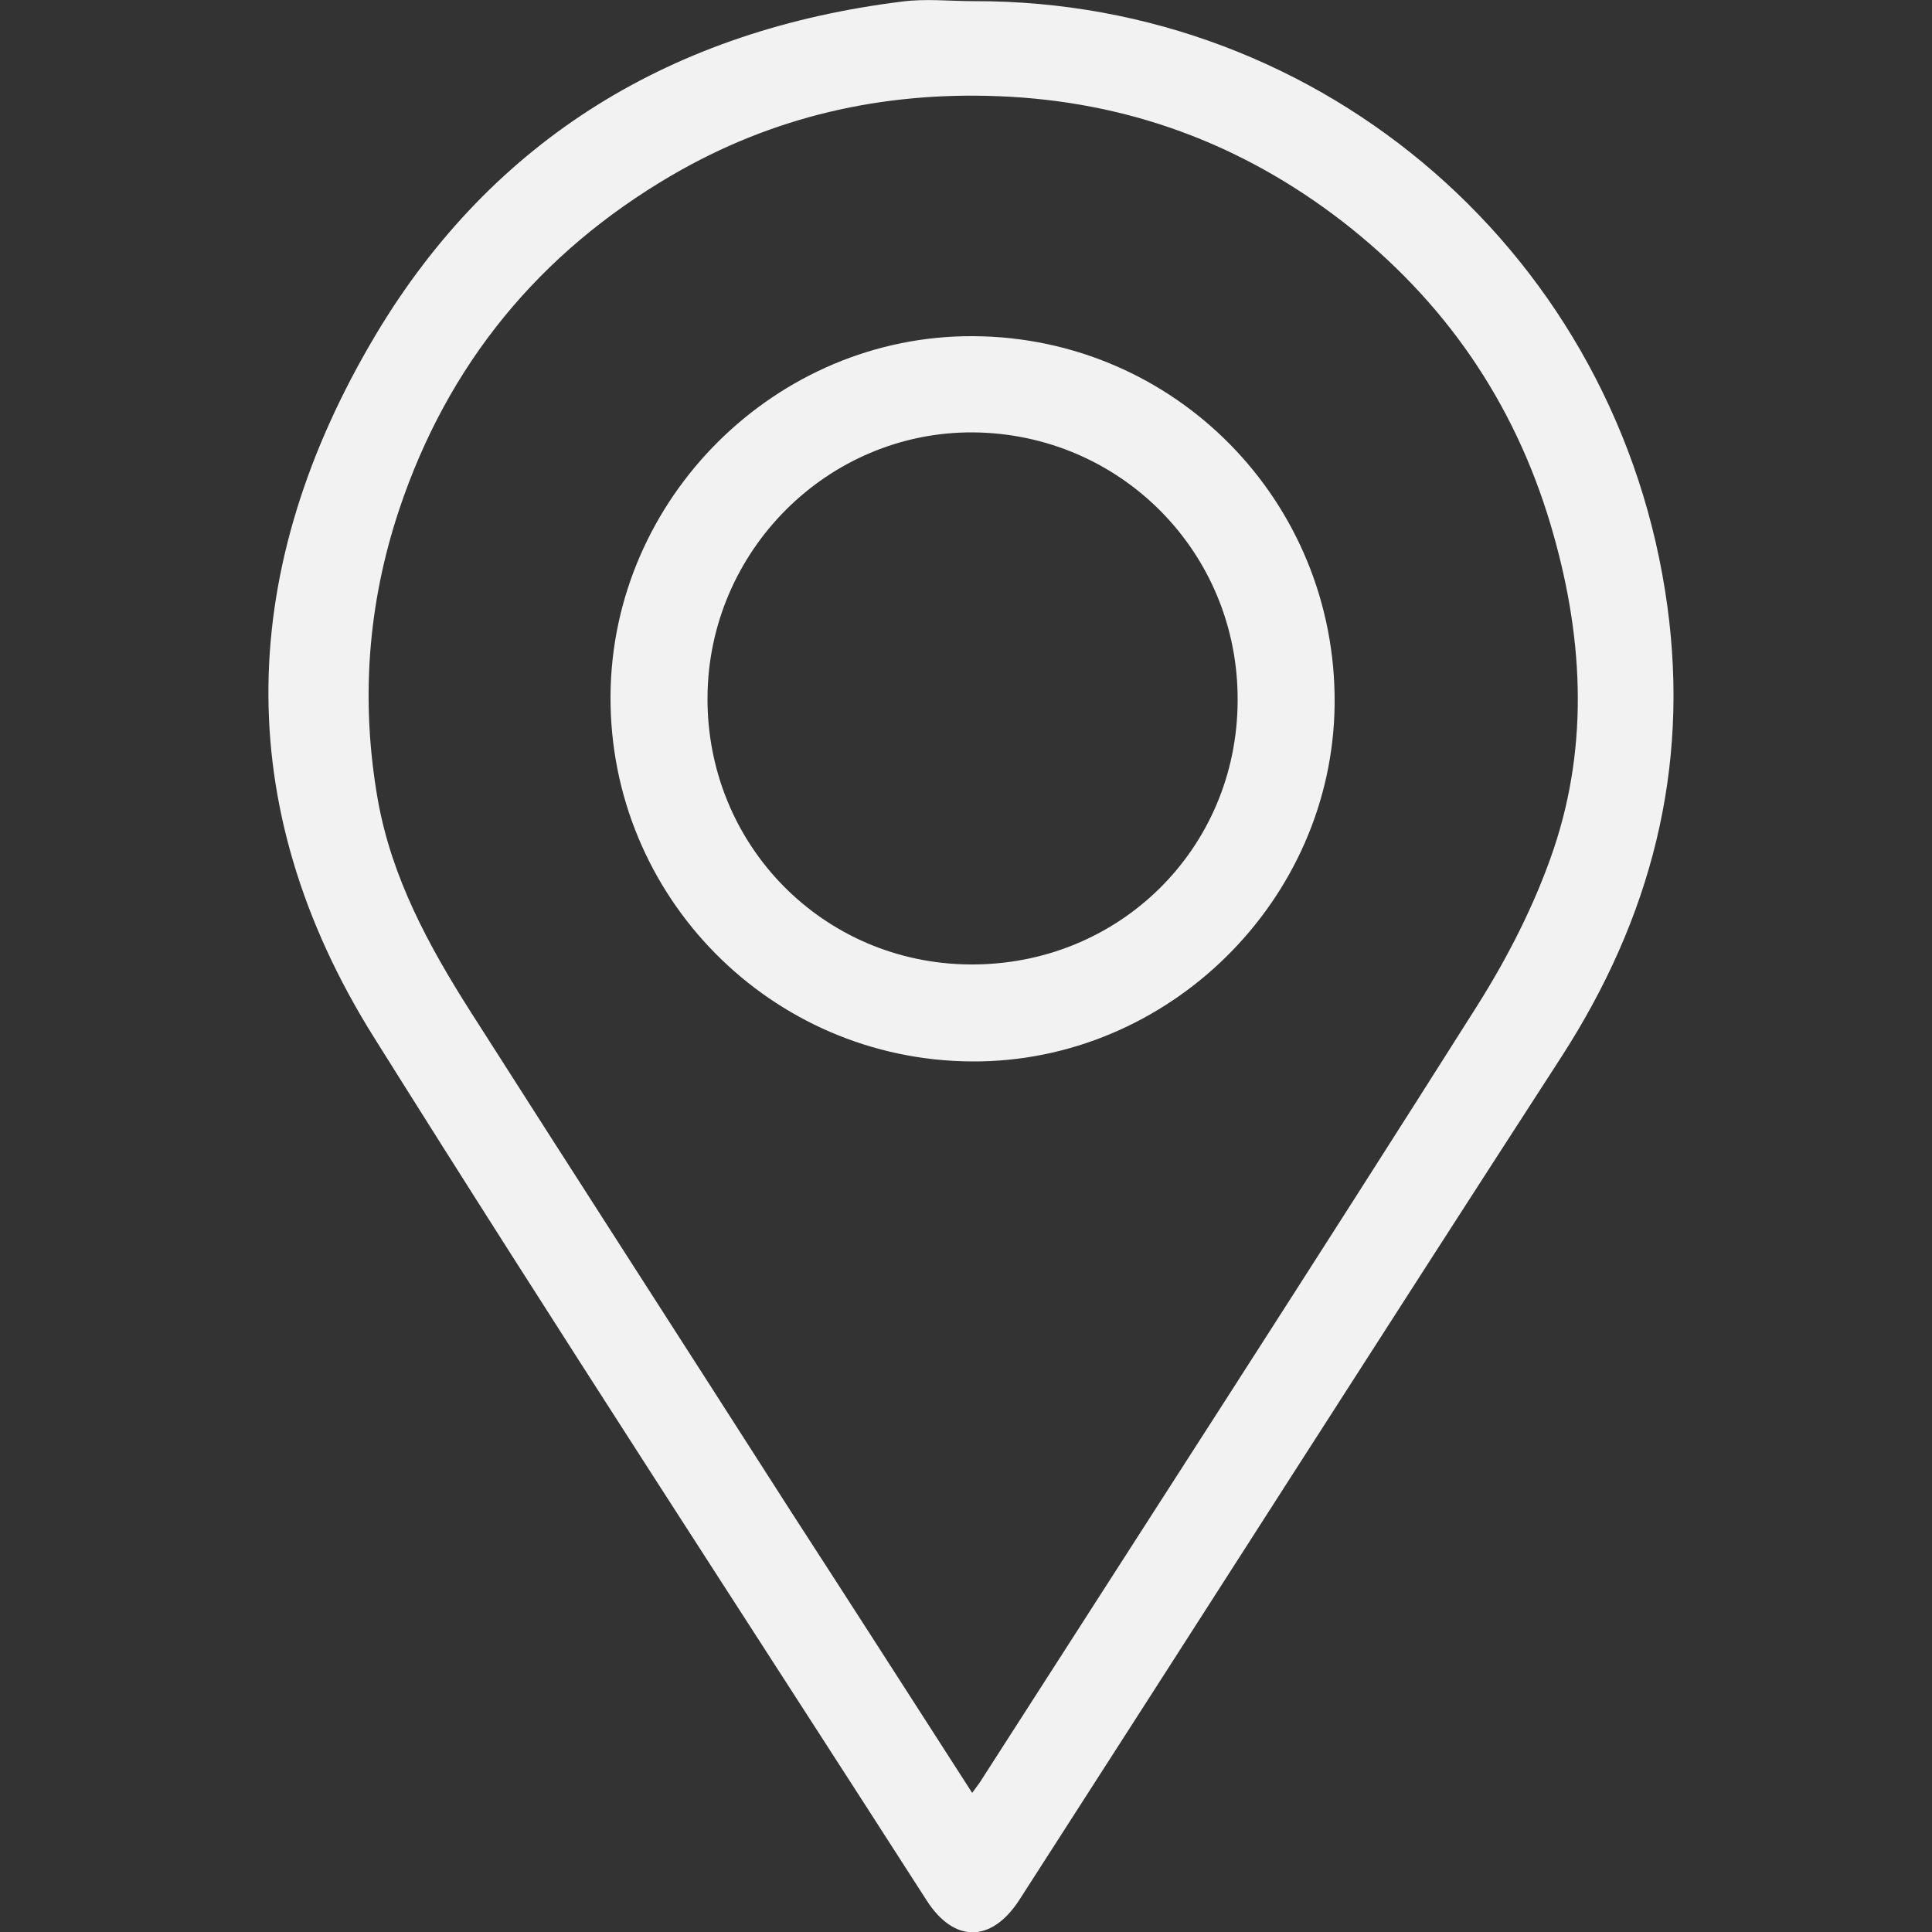
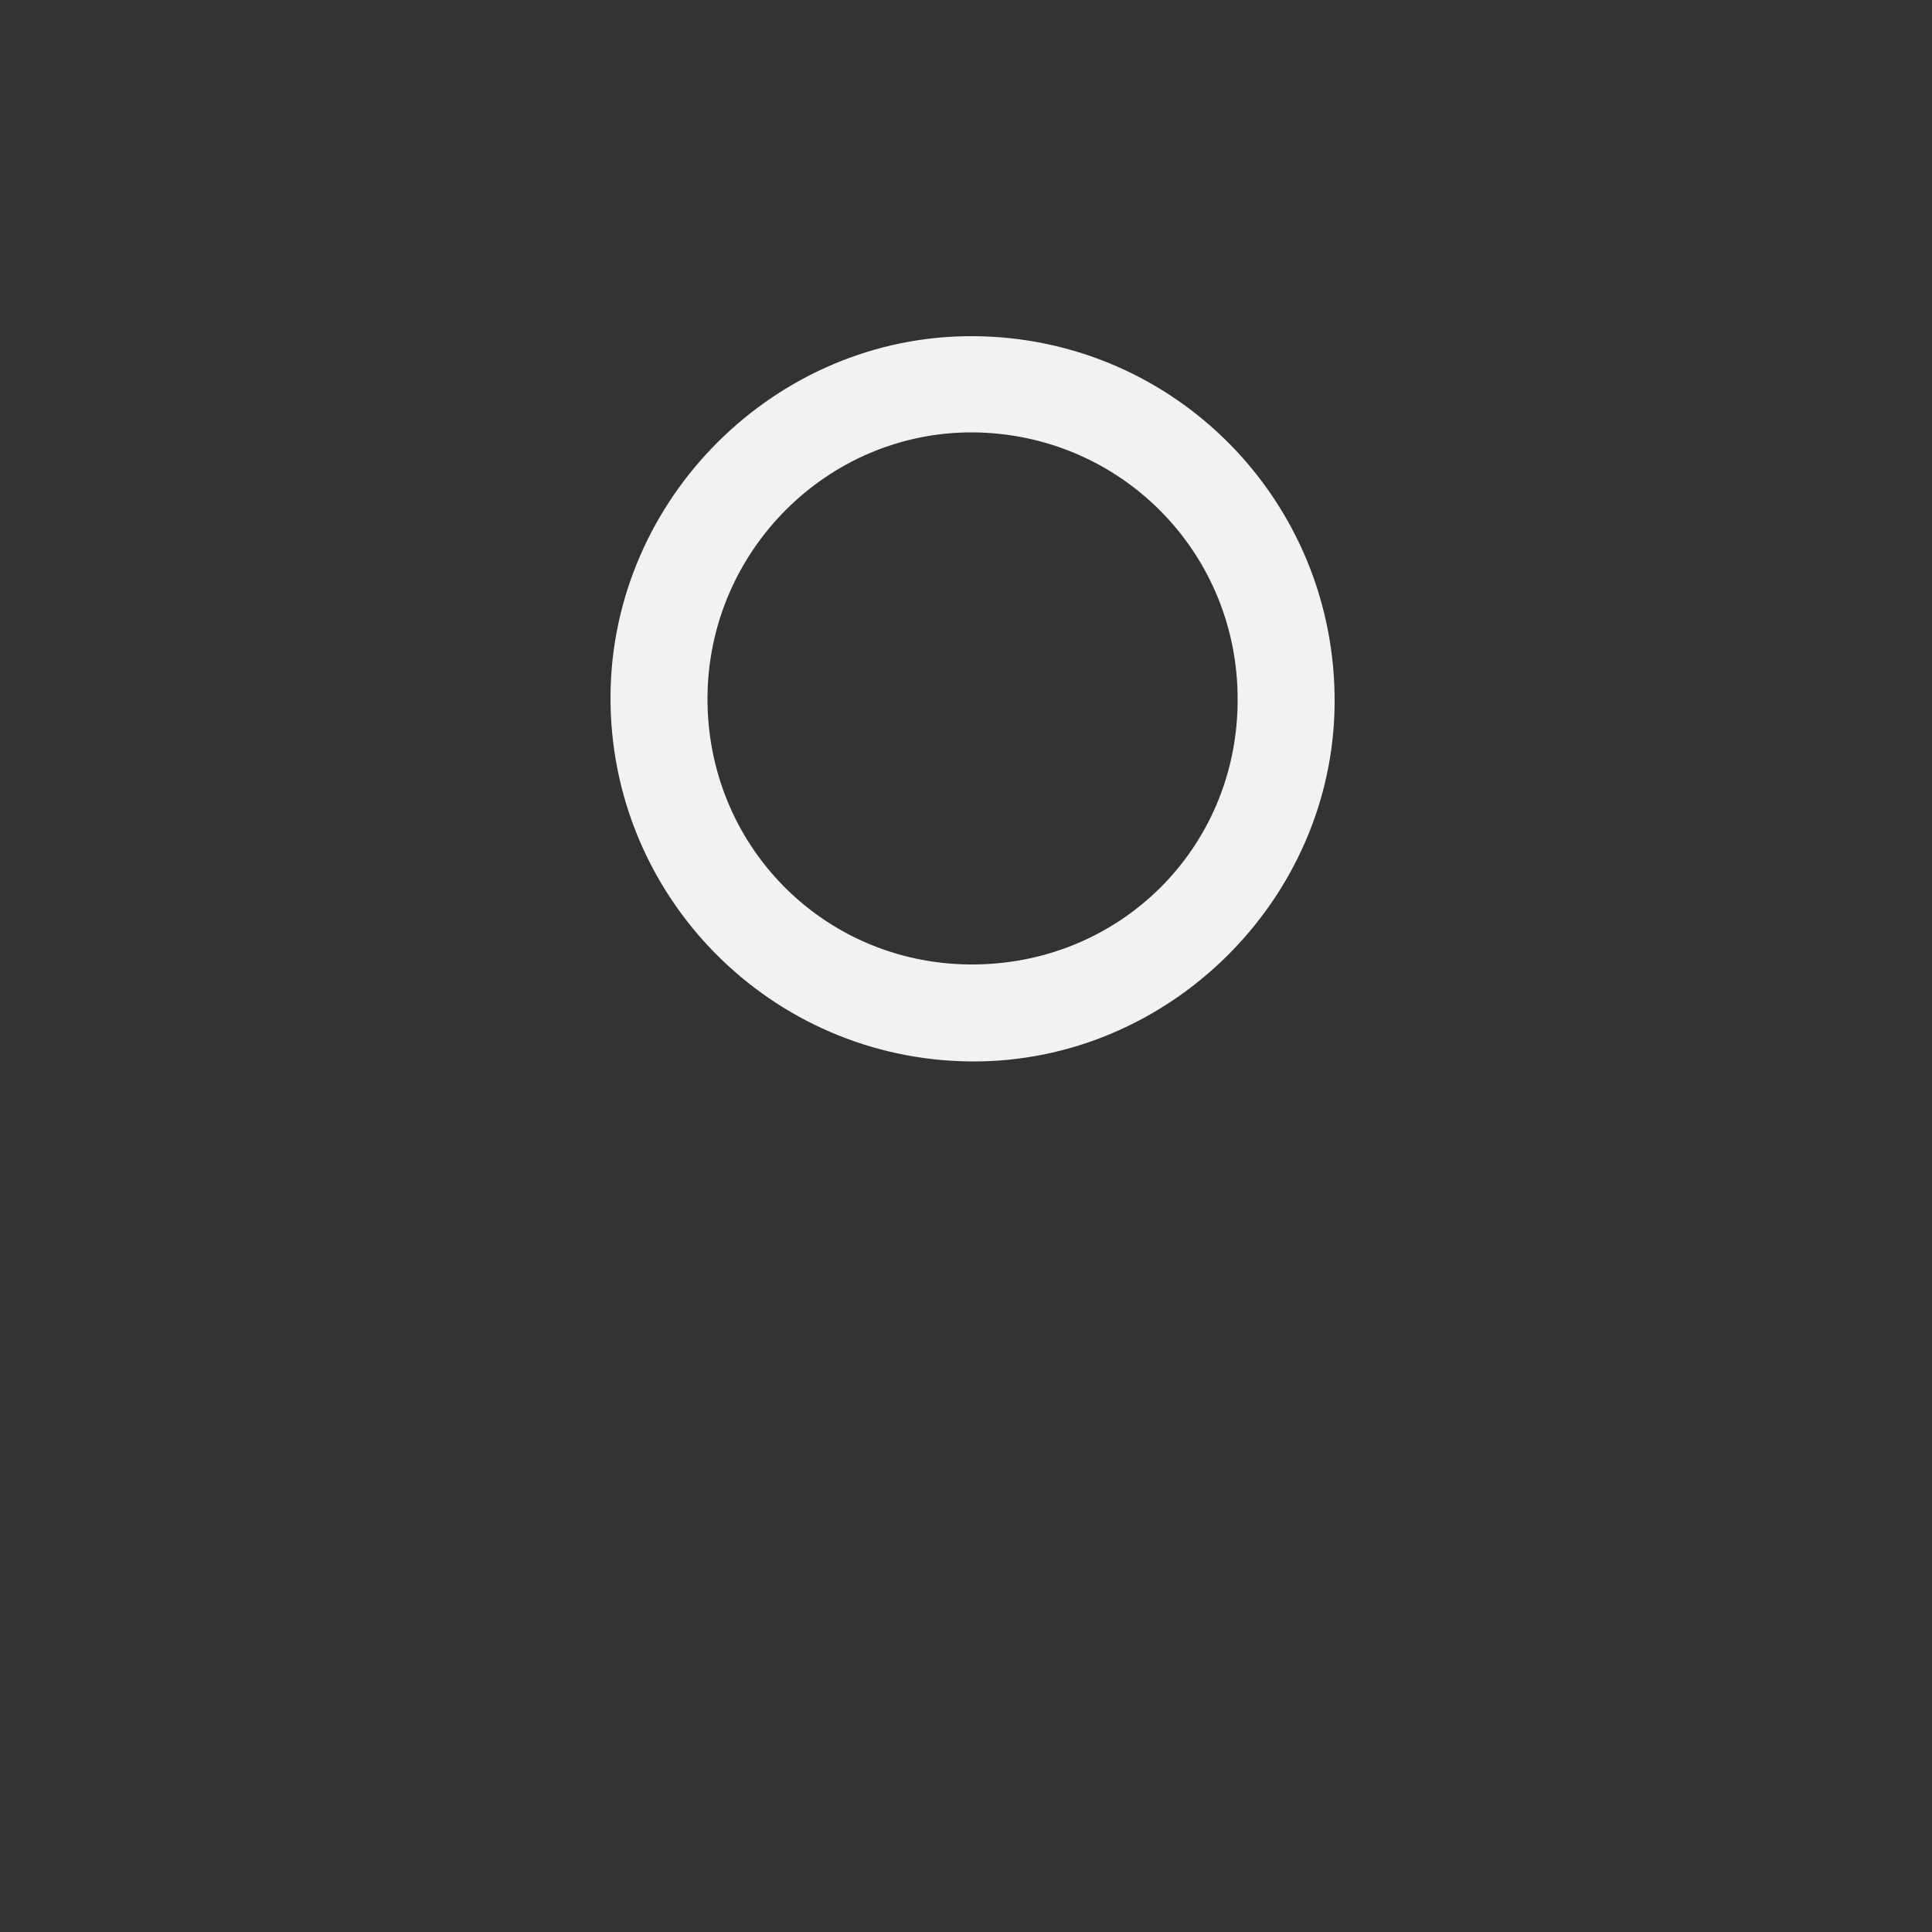
<svg xmlns="http://www.w3.org/2000/svg" version="1.1" id="Layer_1" x="0px" y="0px" viewBox="0 0 500 500" style="enable-background:new 0 0 500 500;" xml:space="preserve">
  <rect x="0" y="0" width="500" height="500" fill="#333333" stroke="none" />
  <style type="text/css">
	.st0{fill:#F2F2F2;}
</style>
  <g>
-     <path class="st0" d="M251.9,0.3c91-0.3,167.3,66.4,179.6,156.5c5.8,42.4-4.3,80.9-27.4,116.7c-47,72.6-93.5,145.5-140.3,218.2   c-7.2,11.1-16.9,11.2-24,0.1c-47.8-74.4-96.1-148.4-143-223.3C59,208.2,61.6,146.5,97.2,86.7c30.5-51.1,77.3-79,136.3-86.3   C239.6-0.4,245.8,0.3,251.9,0.3z M251.6,464c1.3-1.8,2.1-2.8,2.8-4c42.6-66.4,85.5-132.7,127.7-199.4c8.1-12.8,15.2-26.7,20-40.9   c9.3-27.7,7.5-56-0.8-83.9c-9.5-31.9-27.6-58.1-53.9-78.5c-26.2-20.2-55.8-31.1-88.9-32.4c-30.2-1.2-58.5,5.2-84.7,20.5   c-34.2,20-57.9,48.8-70.5,86.5c-8.2,24.6-10,49.7-5.5,75.2c3.6,20.1,13.1,37.6,23.9,54.6c27.6,43.3,55.5,86.5,83.2,129.8   C220.4,415.4,235.7,439.3,251.6,464z" />
    <path class="st0" d="M251.9,87c52.2,0.3,93.9,42.8,93.5,95.1c-0.4,50.9-43.1,92.9-93.9,92.6c-52-0.3-93.8-42.7-93.5-94.6   C158.3,128.9,200.9,86.7,251.9,87z M320.3,181.3c0.2-38.3-30.3-69.1-68.5-69.4c-37.6-0.2-68.5,30.7-68.7,68.6   c-0.2,38.2,29.9,68.8,67.9,69.1C289.5,249.9,320.2,219.7,320.3,181.3z" />
  </g>
</svg>